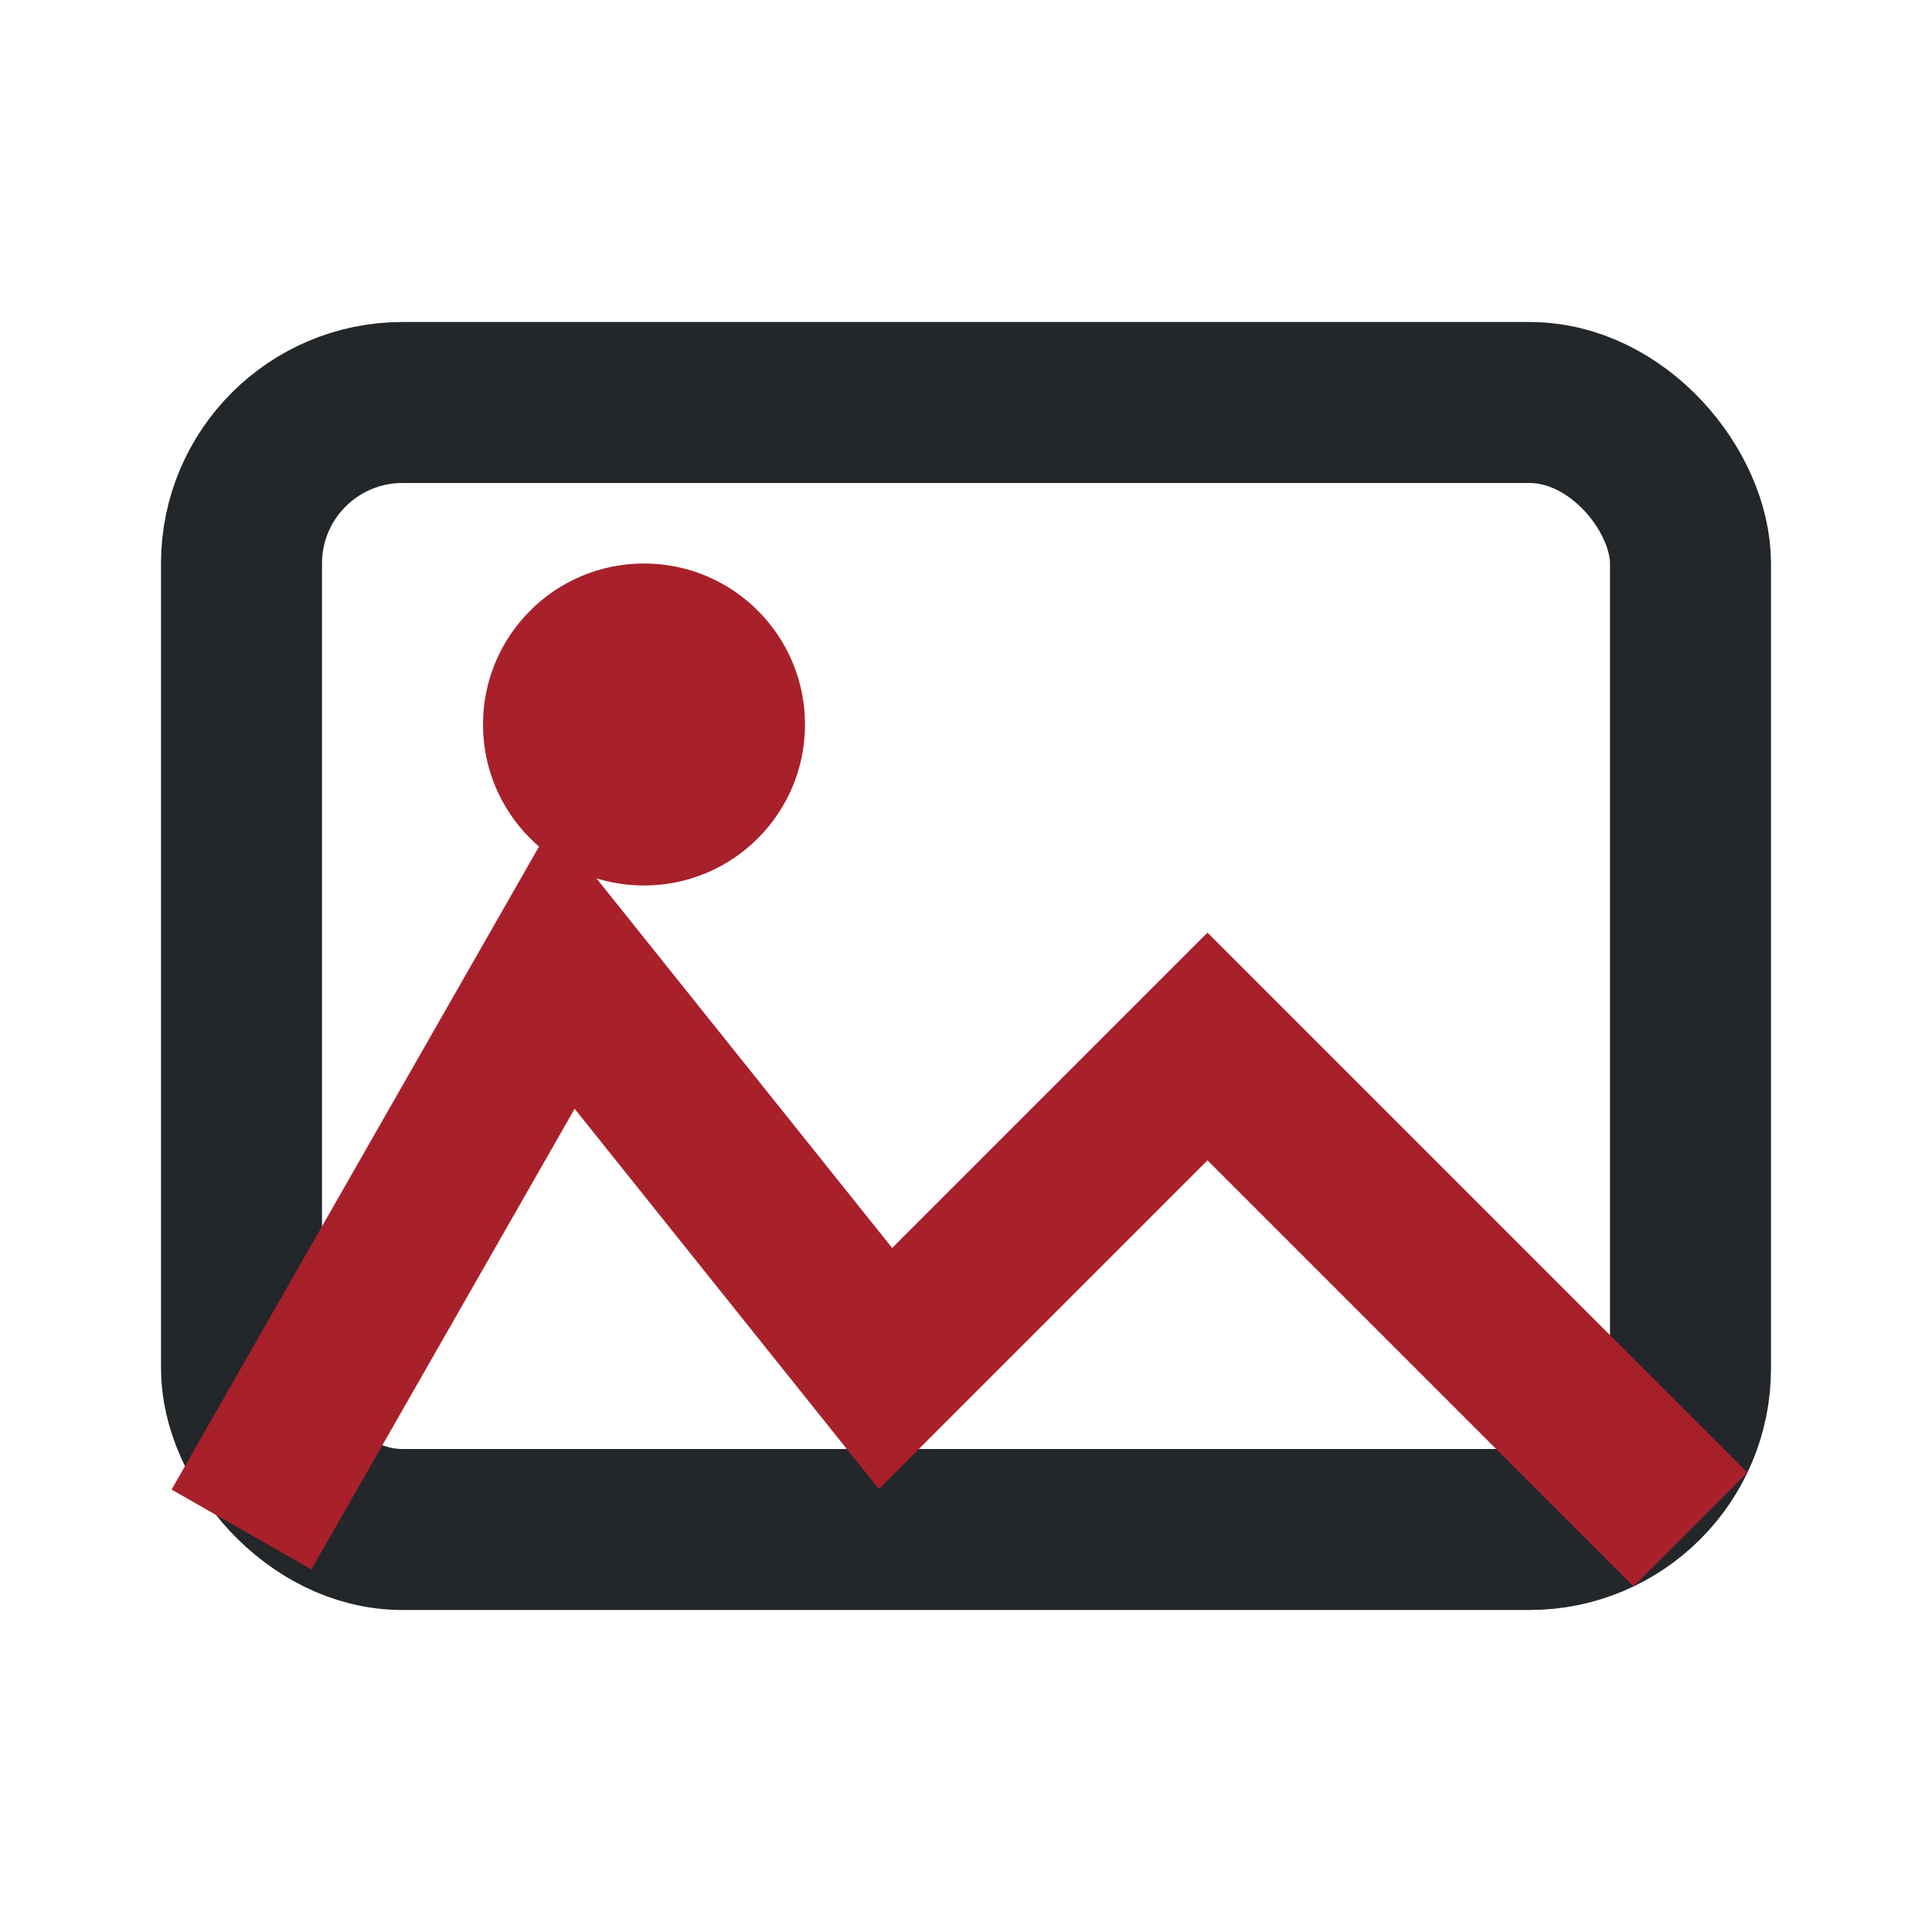
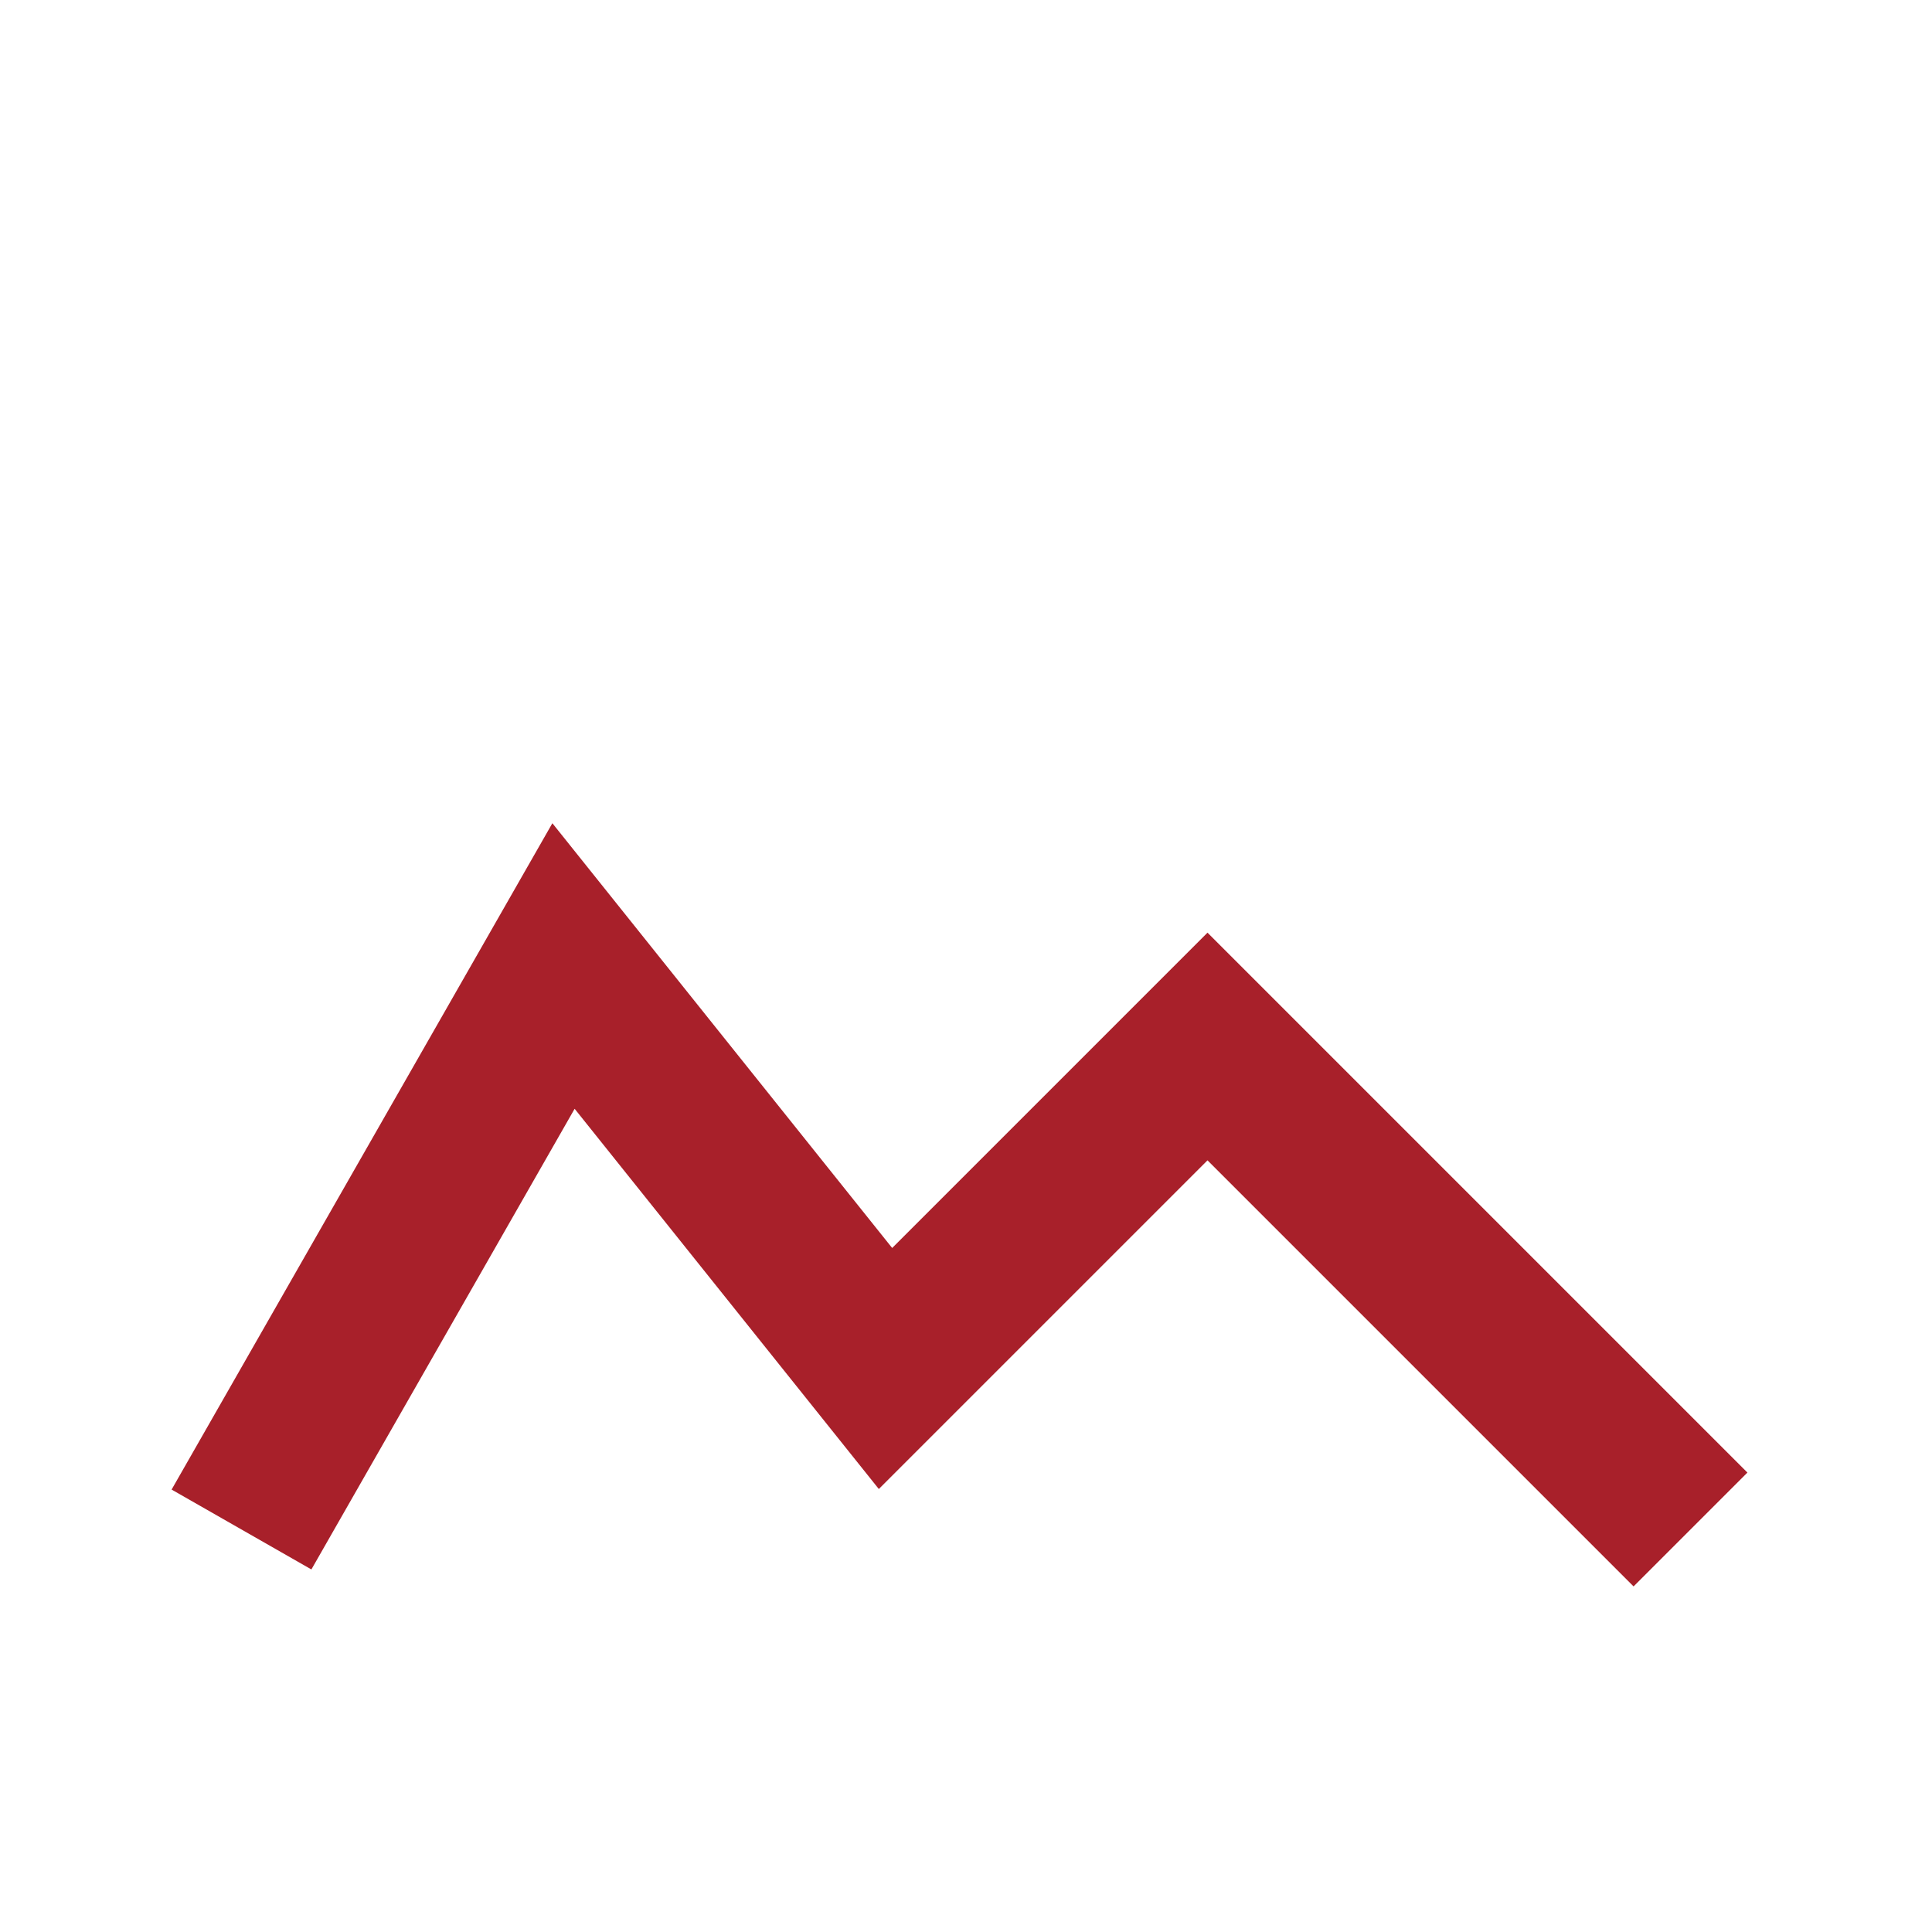
<svg xmlns="http://www.w3.org/2000/svg" width="24" height="24" viewBox="0 0 24 24">
-   <rect x="3" y="5" width="18" height="14" rx="2" fill="none" stroke="#23272A" stroke-width="2" />
-   <circle cx="8" cy="9" r="2" fill="#A8202A" />
  <path d="M21 19l-6-6-4 4-4-5-4 7" fill="none" stroke="#A8202A" stroke-width="2" />
</svg>